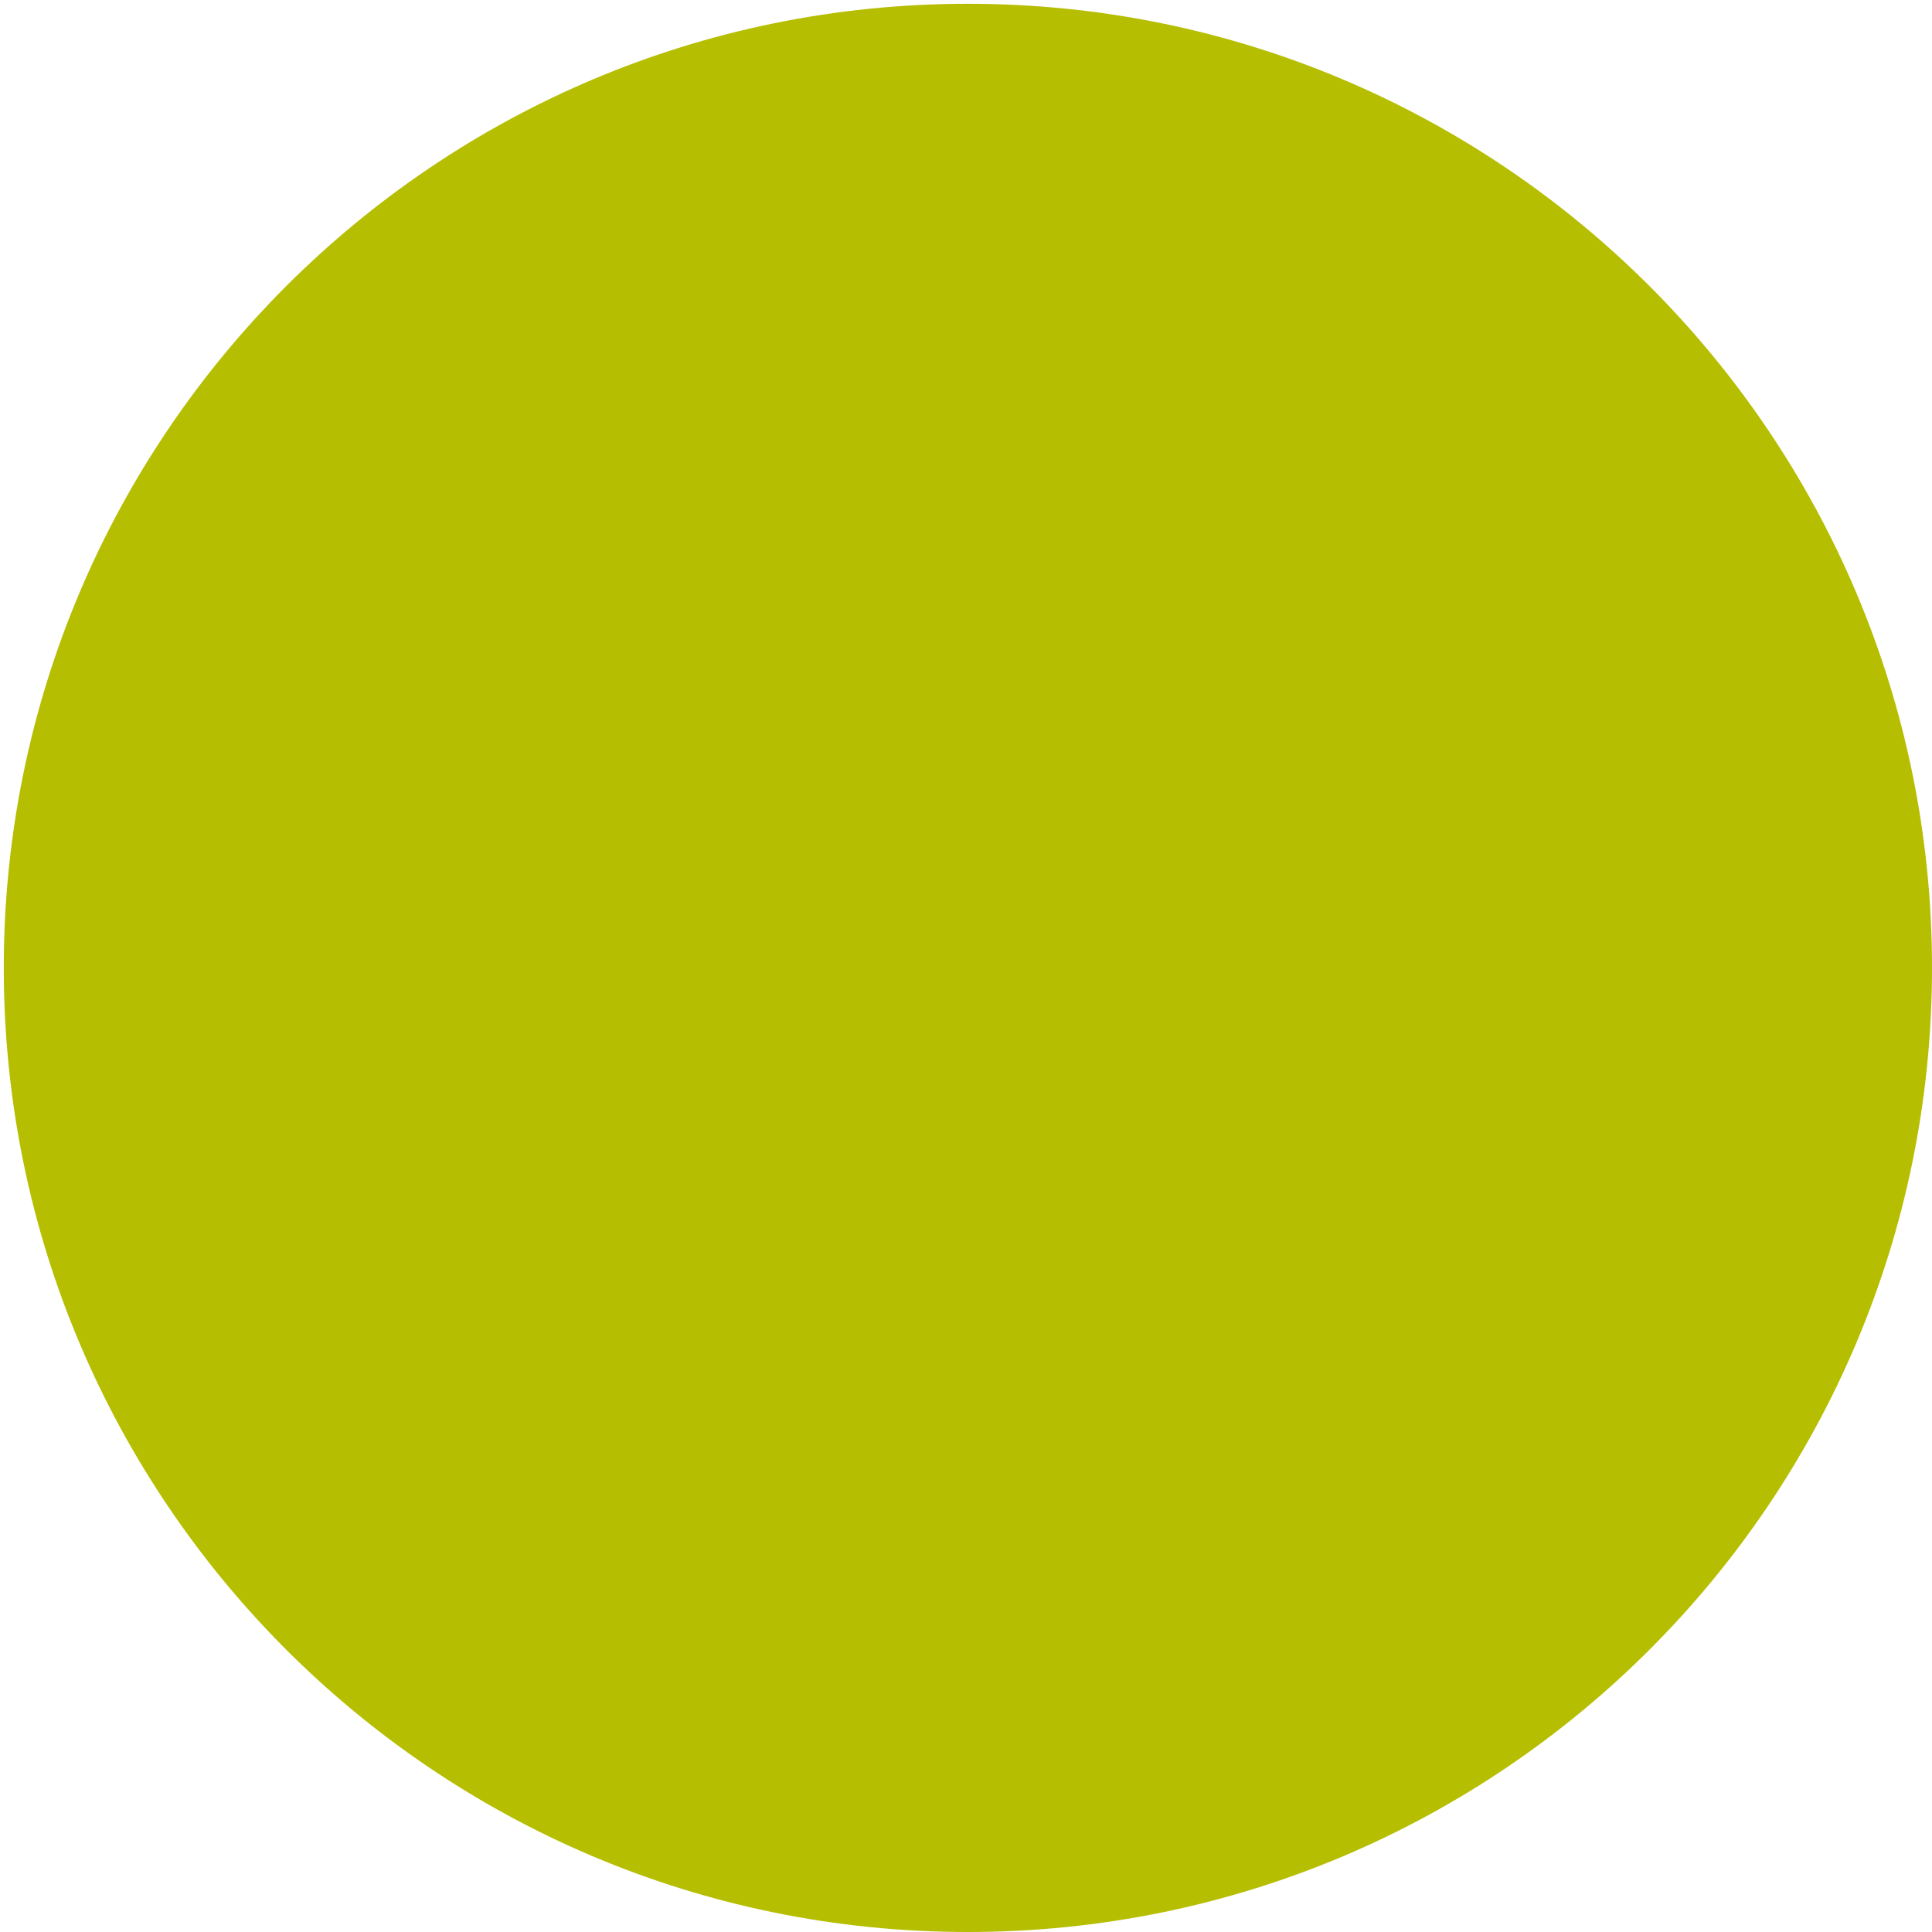
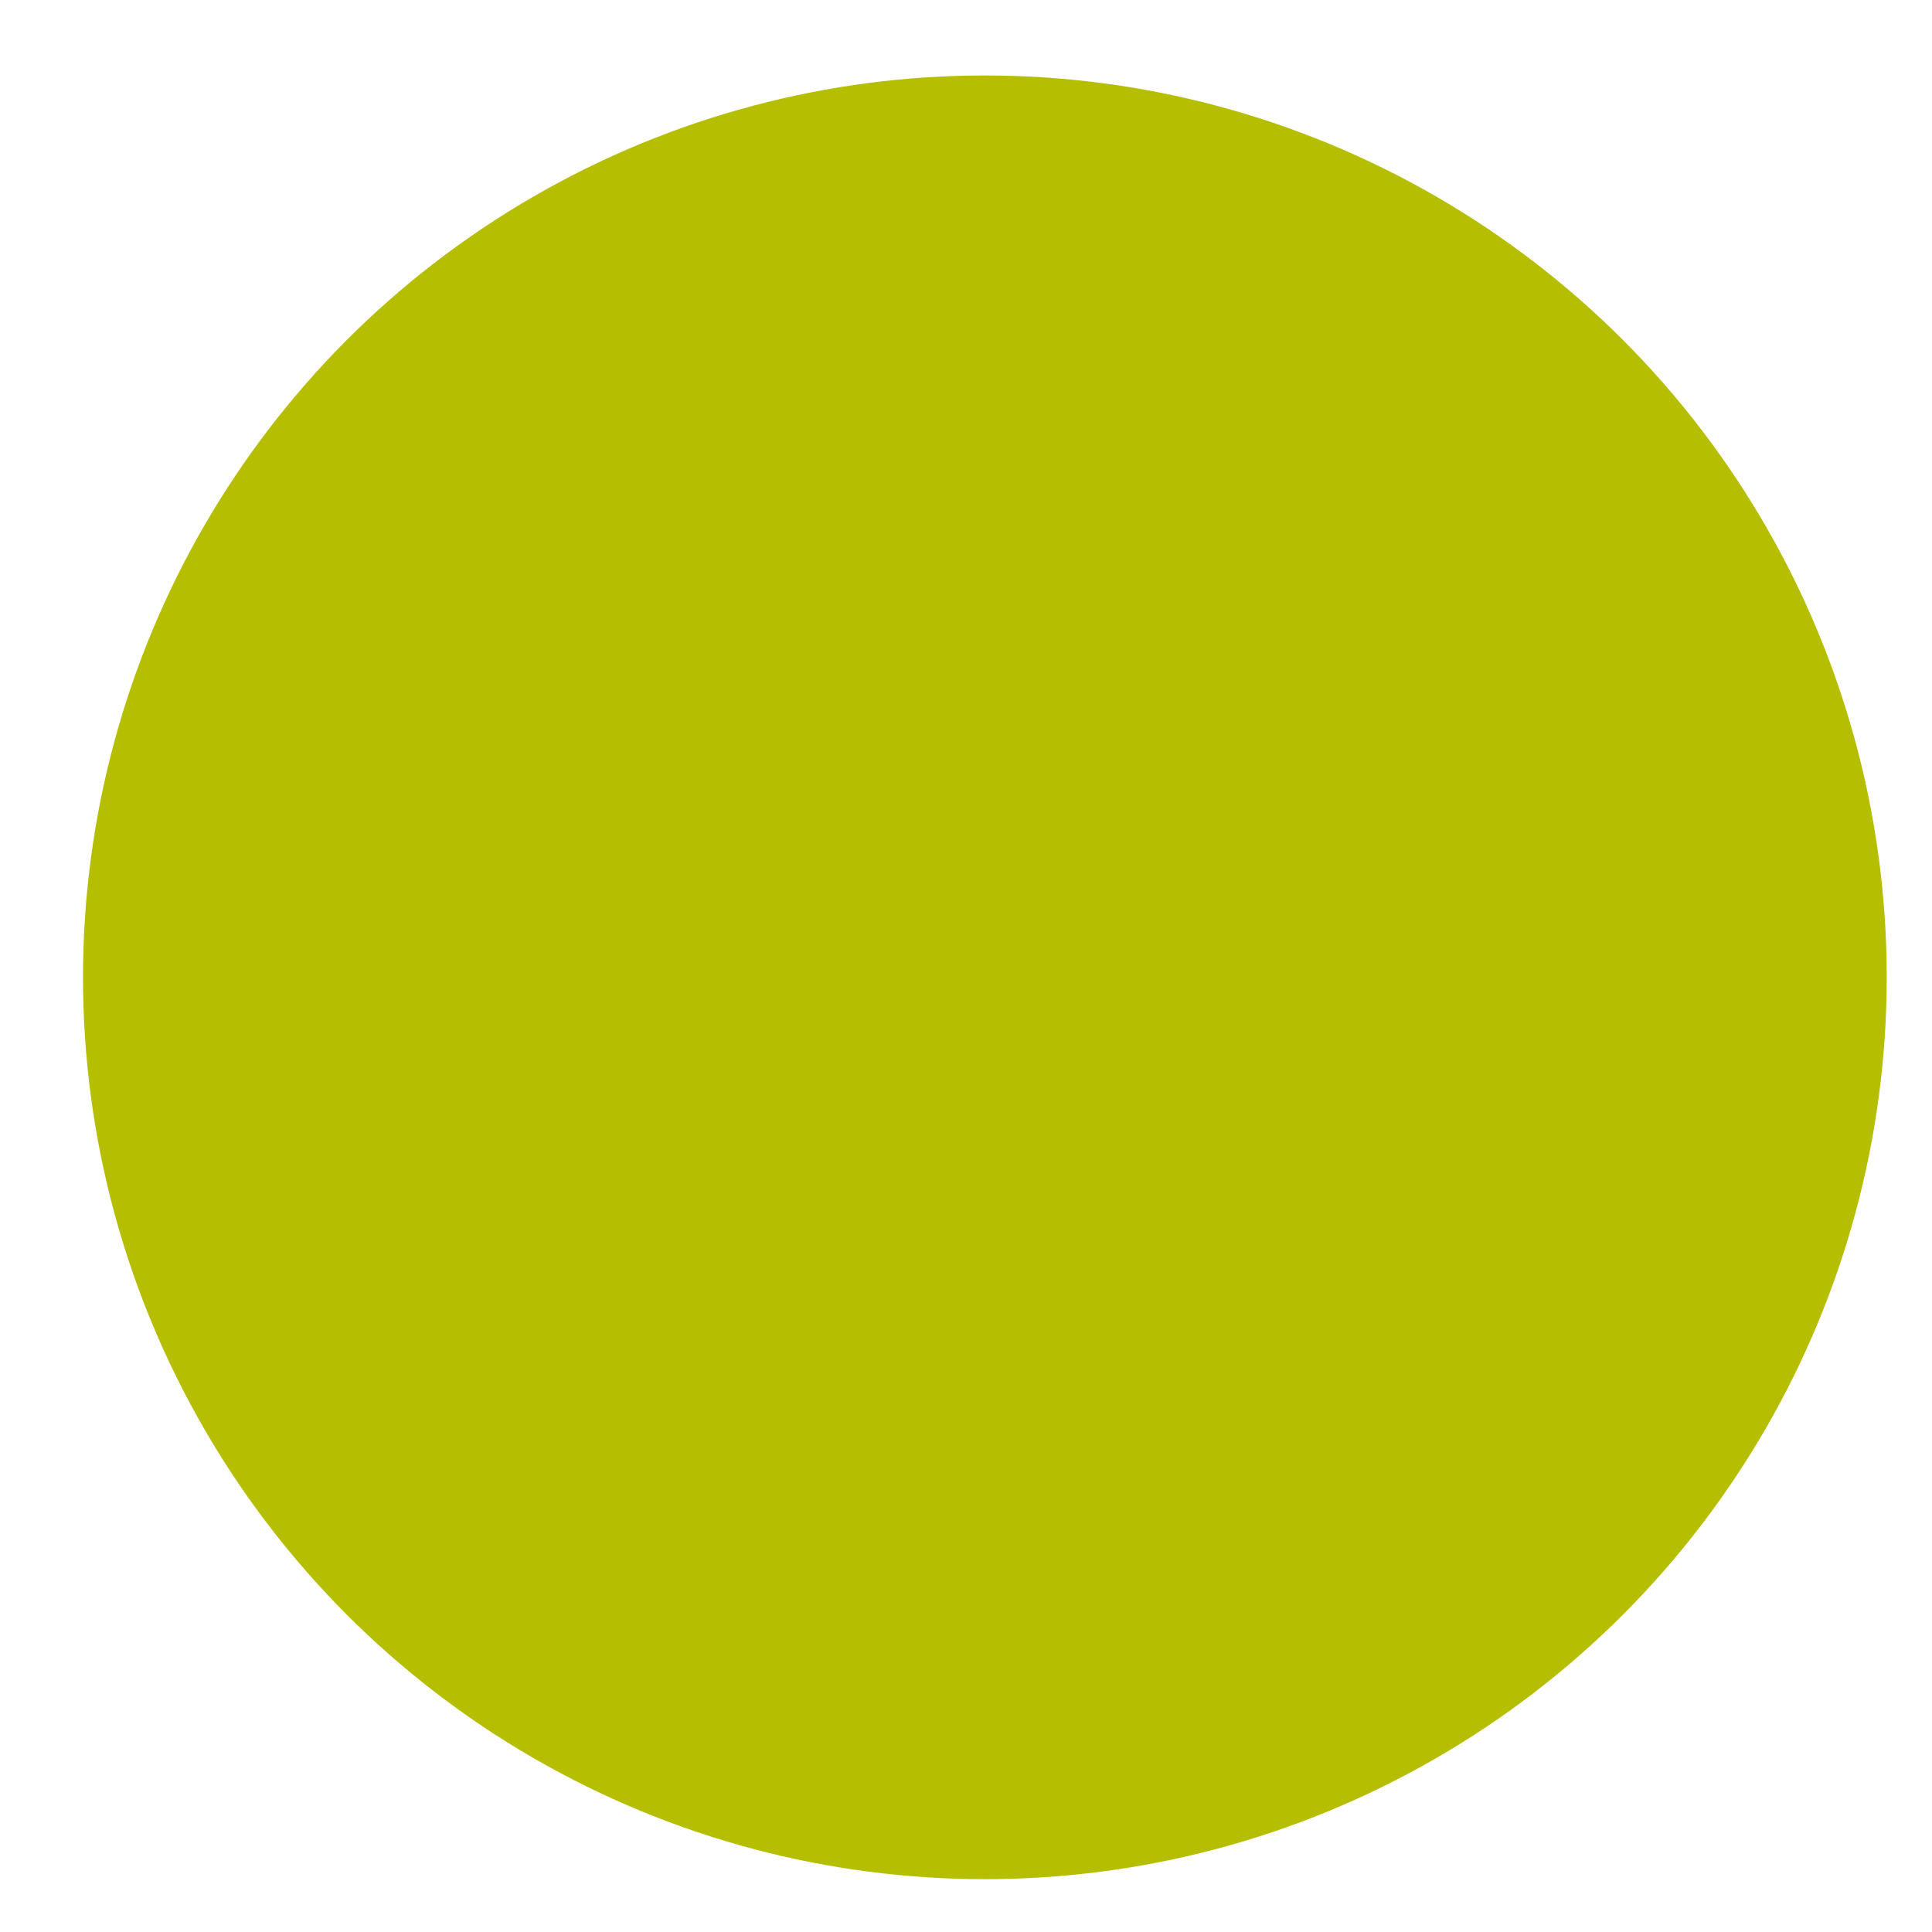
<svg xmlns="http://www.w3.org/2000/svg" version="1.1" id="Layer_1" focusable="false" x="0px" y="0px" viewBox="0 0 512 512" style="enable-background:new 0 0 512 512;" xml:space="preserve">
  <style type="text/css">
	.st0{fill:#B5BE00;}
</style>
-   <path class="st0" d="M256.5,1C115.4,1,1,115.4,1,256.5S115.4,512,256.5,512S512,397.6,512,256.5S397.6,1,256.5,1z M256.5,479  C134.2,479,34,380,34,256.5C34,134.2,133,34,256.5,34C378.8,34,479,133,479,256.5C479,378.8,380,479,256.5,479z" />
  <circle class="st0" cx="261" cy="259" r="239" />
</svg>